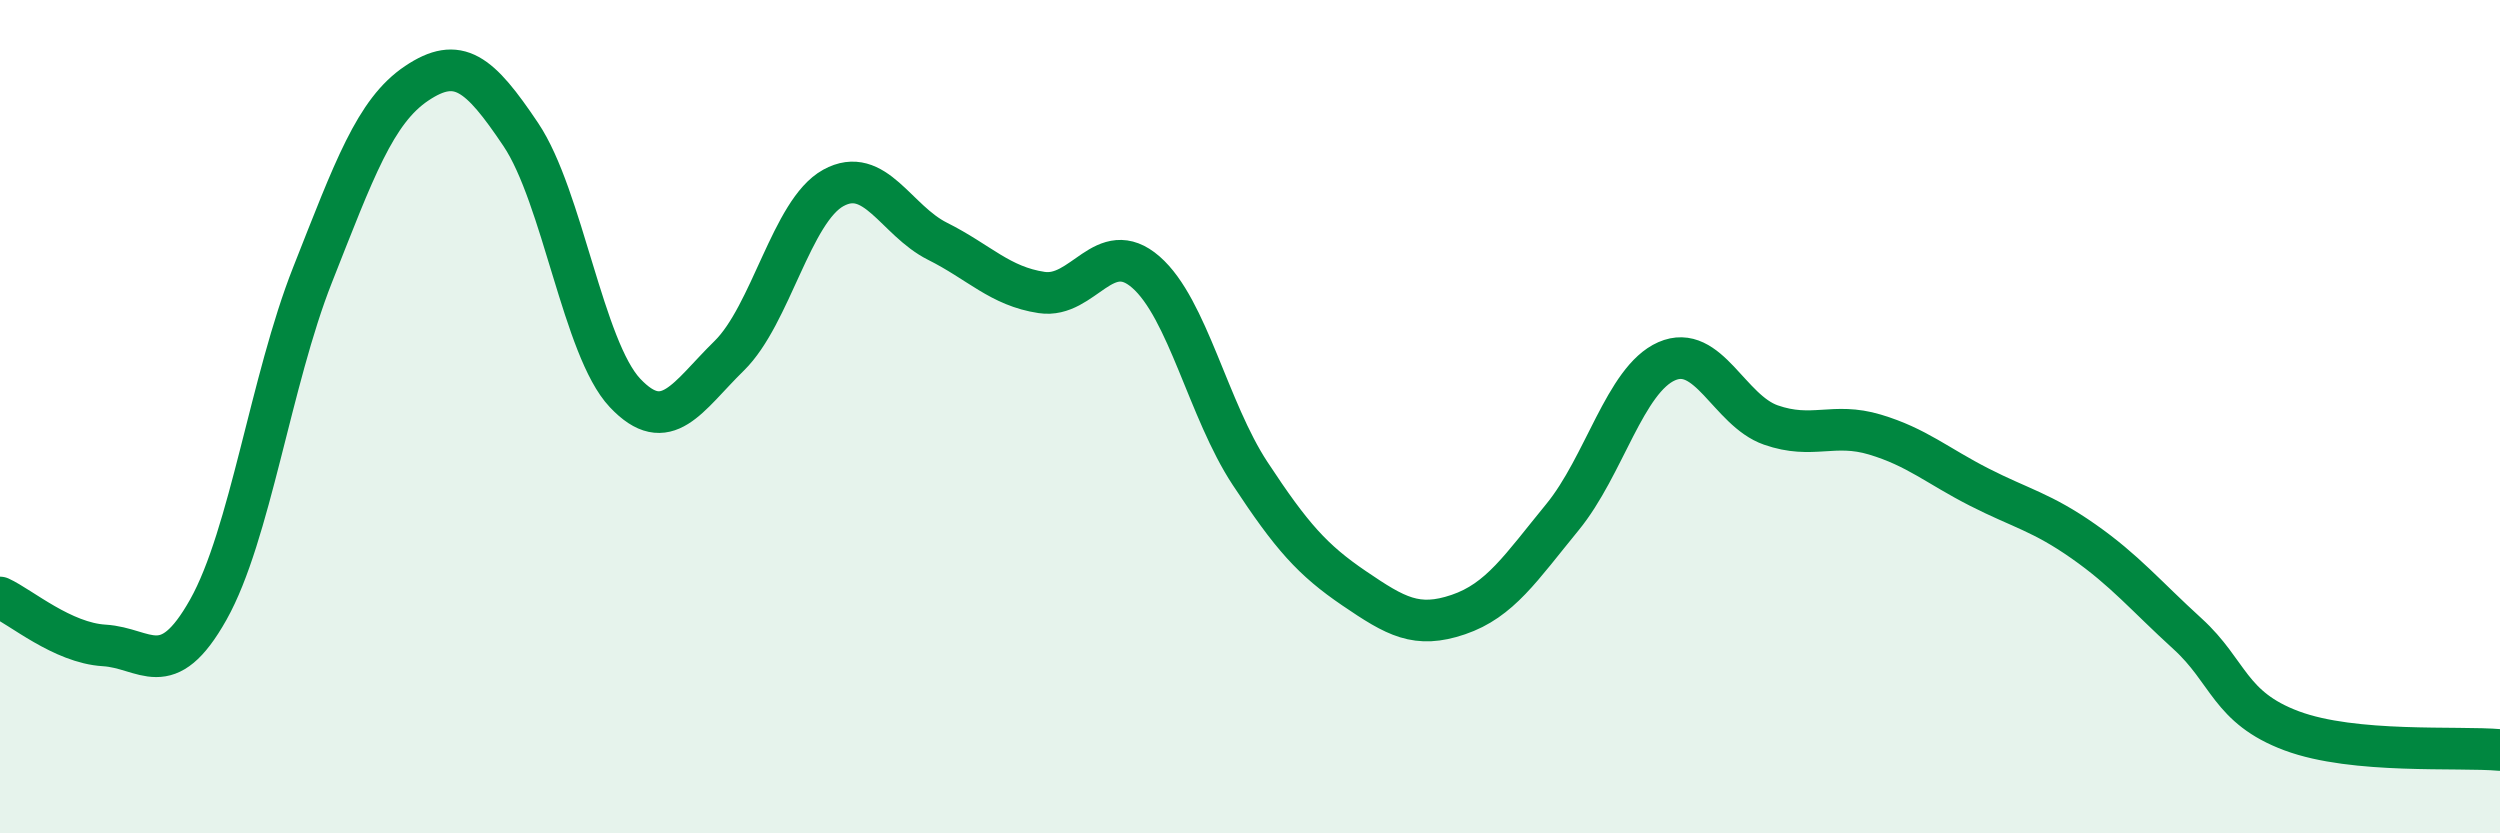
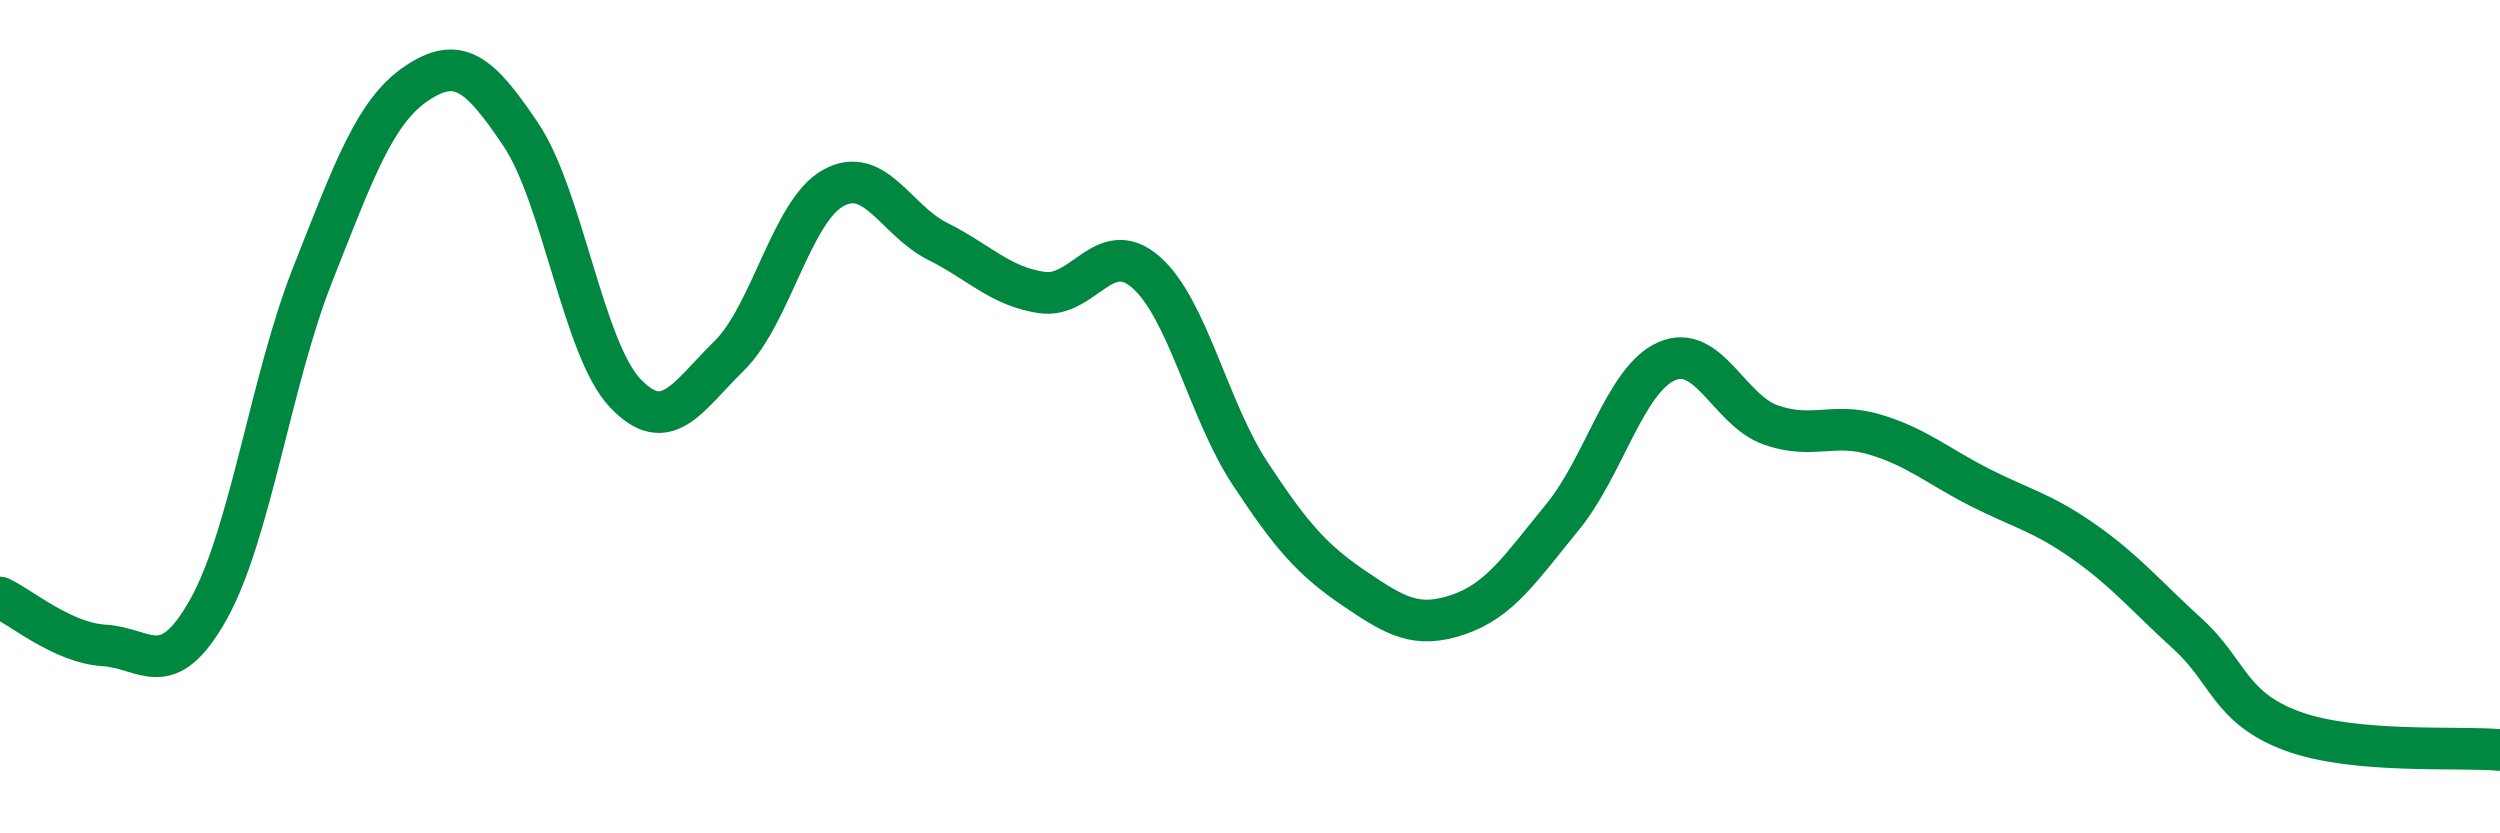
<svg xmlns="http://www.w3.org/2000/svg" width="60" height="20" viewBox="0 0 60 20">
-   <path d="M 0,14.34 C 0.5,14.57 1.5,15.43 2.5,15.49 C 3.5,15.55 4,16.41 5,14.63 C 6,12.85 6.5,9.13 7.5,6.6 C 8.5,4.07 9,2.67 10,2 C 11,1.33 11.5,1.74 12.5,3.23 C 13.5,4.72 14,8.37 15,9.43 C 16,10.49 16.5,9.52 17.5,8.54 C 18.5,7.56 19,5.06 20,4.51 C 21,3.96 21.5,5.29 22.5,5.79 C 23.5,6.29 24,6.87 25,7.02 C 26,7.17 26.5,5.66 27.5,6.53 C 28.5,7.4 29,9.84 30,11.36 C 31,12.88 31.5,13.44 32.5,14.12 C 33.5,14.8 34,15.09 35,14.75 C 36,14.41 36.5,13.63 37.5,12.41 C 38.5,11.19 39,9.11 40,8.67 C 41,8.23 41.5,9.85 42.5,10.2 C 43.5,10.55 44,10.13 45,10.43 C 46,10.73 46.5,11.18 47.5,11.69 C 48.5,12.2 49,12.29 50,12.99 C 51,13.69 51.5,14.3 52.5,15.21 C 53.5,16.12 53.5,16.98 55,17.54 C 56.5,18.1 59,17.91 60,18L60 20L0 20Z" fill="#008740" opacity="0.1" stroke-linecap="round" stroke-linejoin="round" />
  <path d="M 0,14.34 C 0.5,14.57 1.5,15.43 2.5,15.49 C 3.5,15.55 4,16.41 5,14.63 C 6,12.85 6.5,9.13 7.5,6.6 C 8.5,4.07 9,2.67 10,2 C 11,1.33 11.5,1.74 12.5,3.23 C 13.5,4.72 14,8.37 15,9.43 C 16,10.49 16.5,9.52 17.5,8.54 C 18.5,7.56 19,5.06 20,4.51 C 21,3.96 21.5,5.29 22.5,5.79 C 23.5,6.29 24,6.87 25,7.02 C 26,7.17 26.5,5.66 27.5,6.53 C 28.5,7.4 29,9.84 30,11.36 C 31,12.88 31.5,13.44 32.5,14.12 C 33.5,14.8 34,15.09 35,14.75 C 36,14.41 36.5,13.63 37.5,12.41 C 38.5,11.19 39,9.11 40,8.67 C 41,8.23 41.5,9.85 42.5,10.2 C 43.5,10.55 44,10.13 45,10.43 C 46,10.73 46.5,11.18 47.5,11.69 C 48.5,12.2 49,12.29 50,12.99 C 51,13.69 51.5,14.3 52.5,15.21 C 53.5,16.12 53.5,16.98 55,17.54 C 56.5,18.1 59,17.91 60,18" stroke="#008740" stroke-width="1" fill="none" stroke-linecap="round" stroke-linejoin="round" />
</svg>